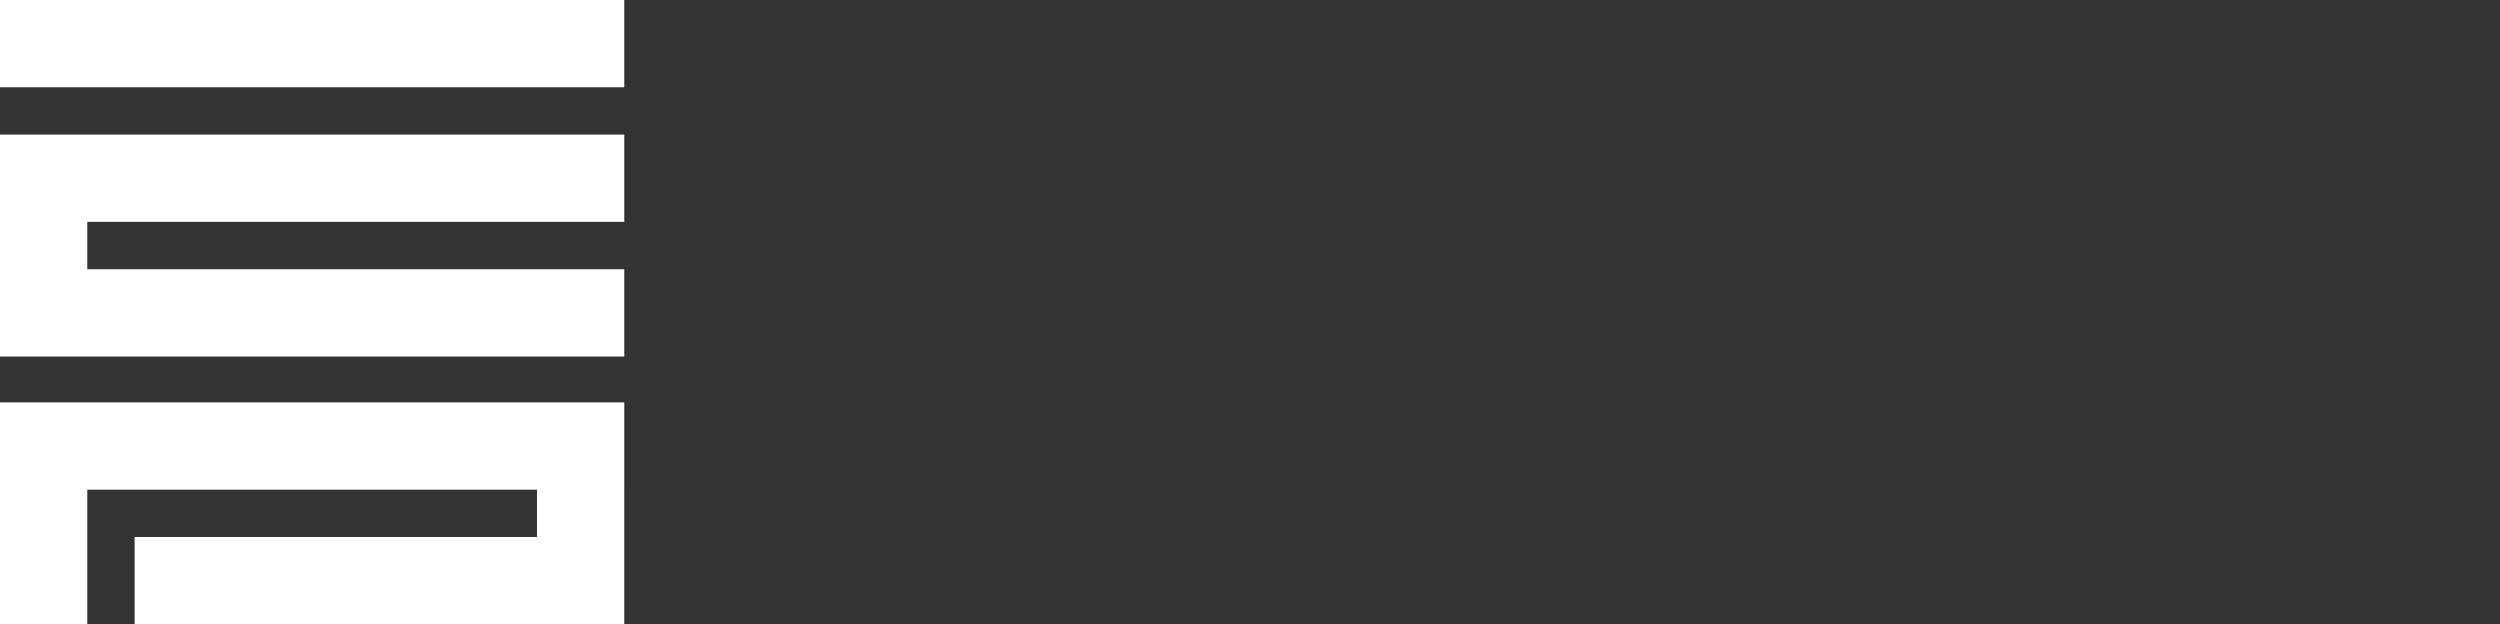
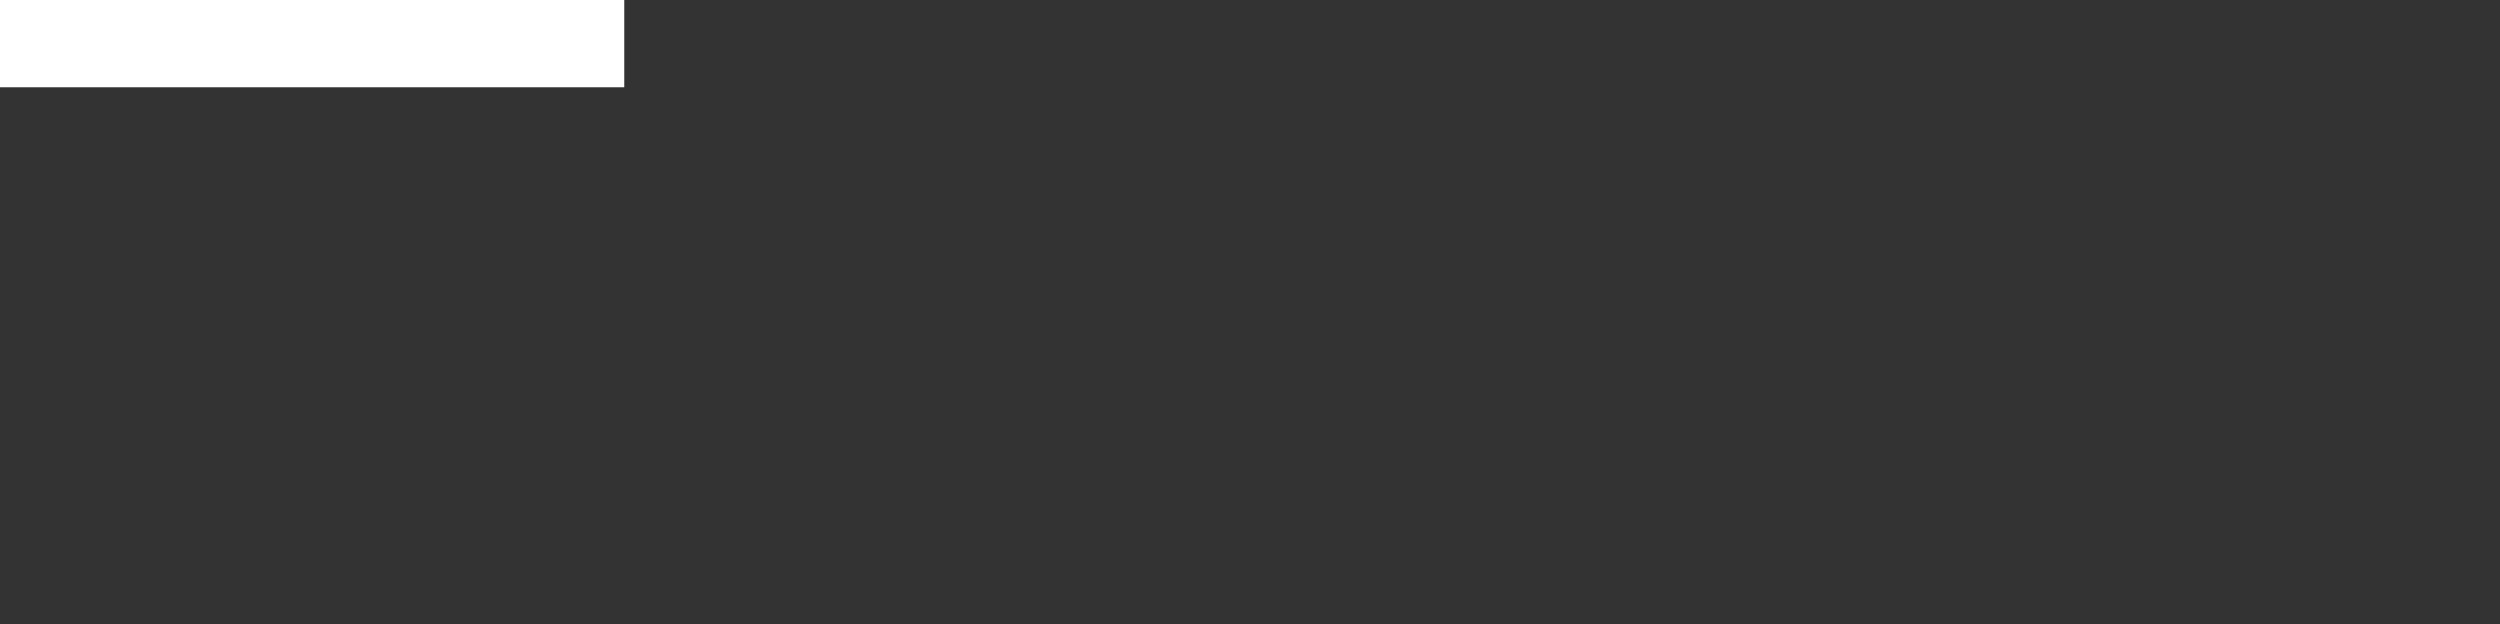
<svg xmlns="http://www.w3.org/2000/svg" version="1.1" id="Layer_1" x="0px" y="0px" width="169px" height="42.2px" viewBox="0 0 169 42.2" style="enable-background:new 0 0 169 42.2;" xml:space="preserve">
  <rect x="0" y="0" width="169" height="42.2" fill="#333333" stroke="none" />
  <style type="text/css">
	.st0{fill:#FFFFFF;}
</style>
  <g>
    <path class="st0" d="M0,0c0,2,0,4,0,5.9h3.9h38.3c0-2.2,0-4,0-5.9C28,0,14.1,0,0,0z" />
-     <path class="st0" d="M42.2,15c0-2.2,0-4,0-5.9c-14.1,0-28.1,0-42.2,0c0,1.1,0,13.8,0,15h3.9h38.3c0-2.2,0-4,0-5.9   c-12.2,0-24.2,0-36.3,0V15H42.2z" />
-     <path class="st0" d="M42.2,33.1c0-2.2,0-4,0-5.9c-14.1,0-28.1,0-42.2,0c0,1.7,0,14.4,0,15h3.9h2v-5.9v-0.5v-2.7h30.4   c0,1.1,0,2.1,0,3.2c-9.1,0-18.1,0-27.2,0v5.9h33.1c0-2.2,0-4,0-5.9c0,0,0,0,0,0L42.2,33.1L42.2,33.1z" />
  </g>
</svg>